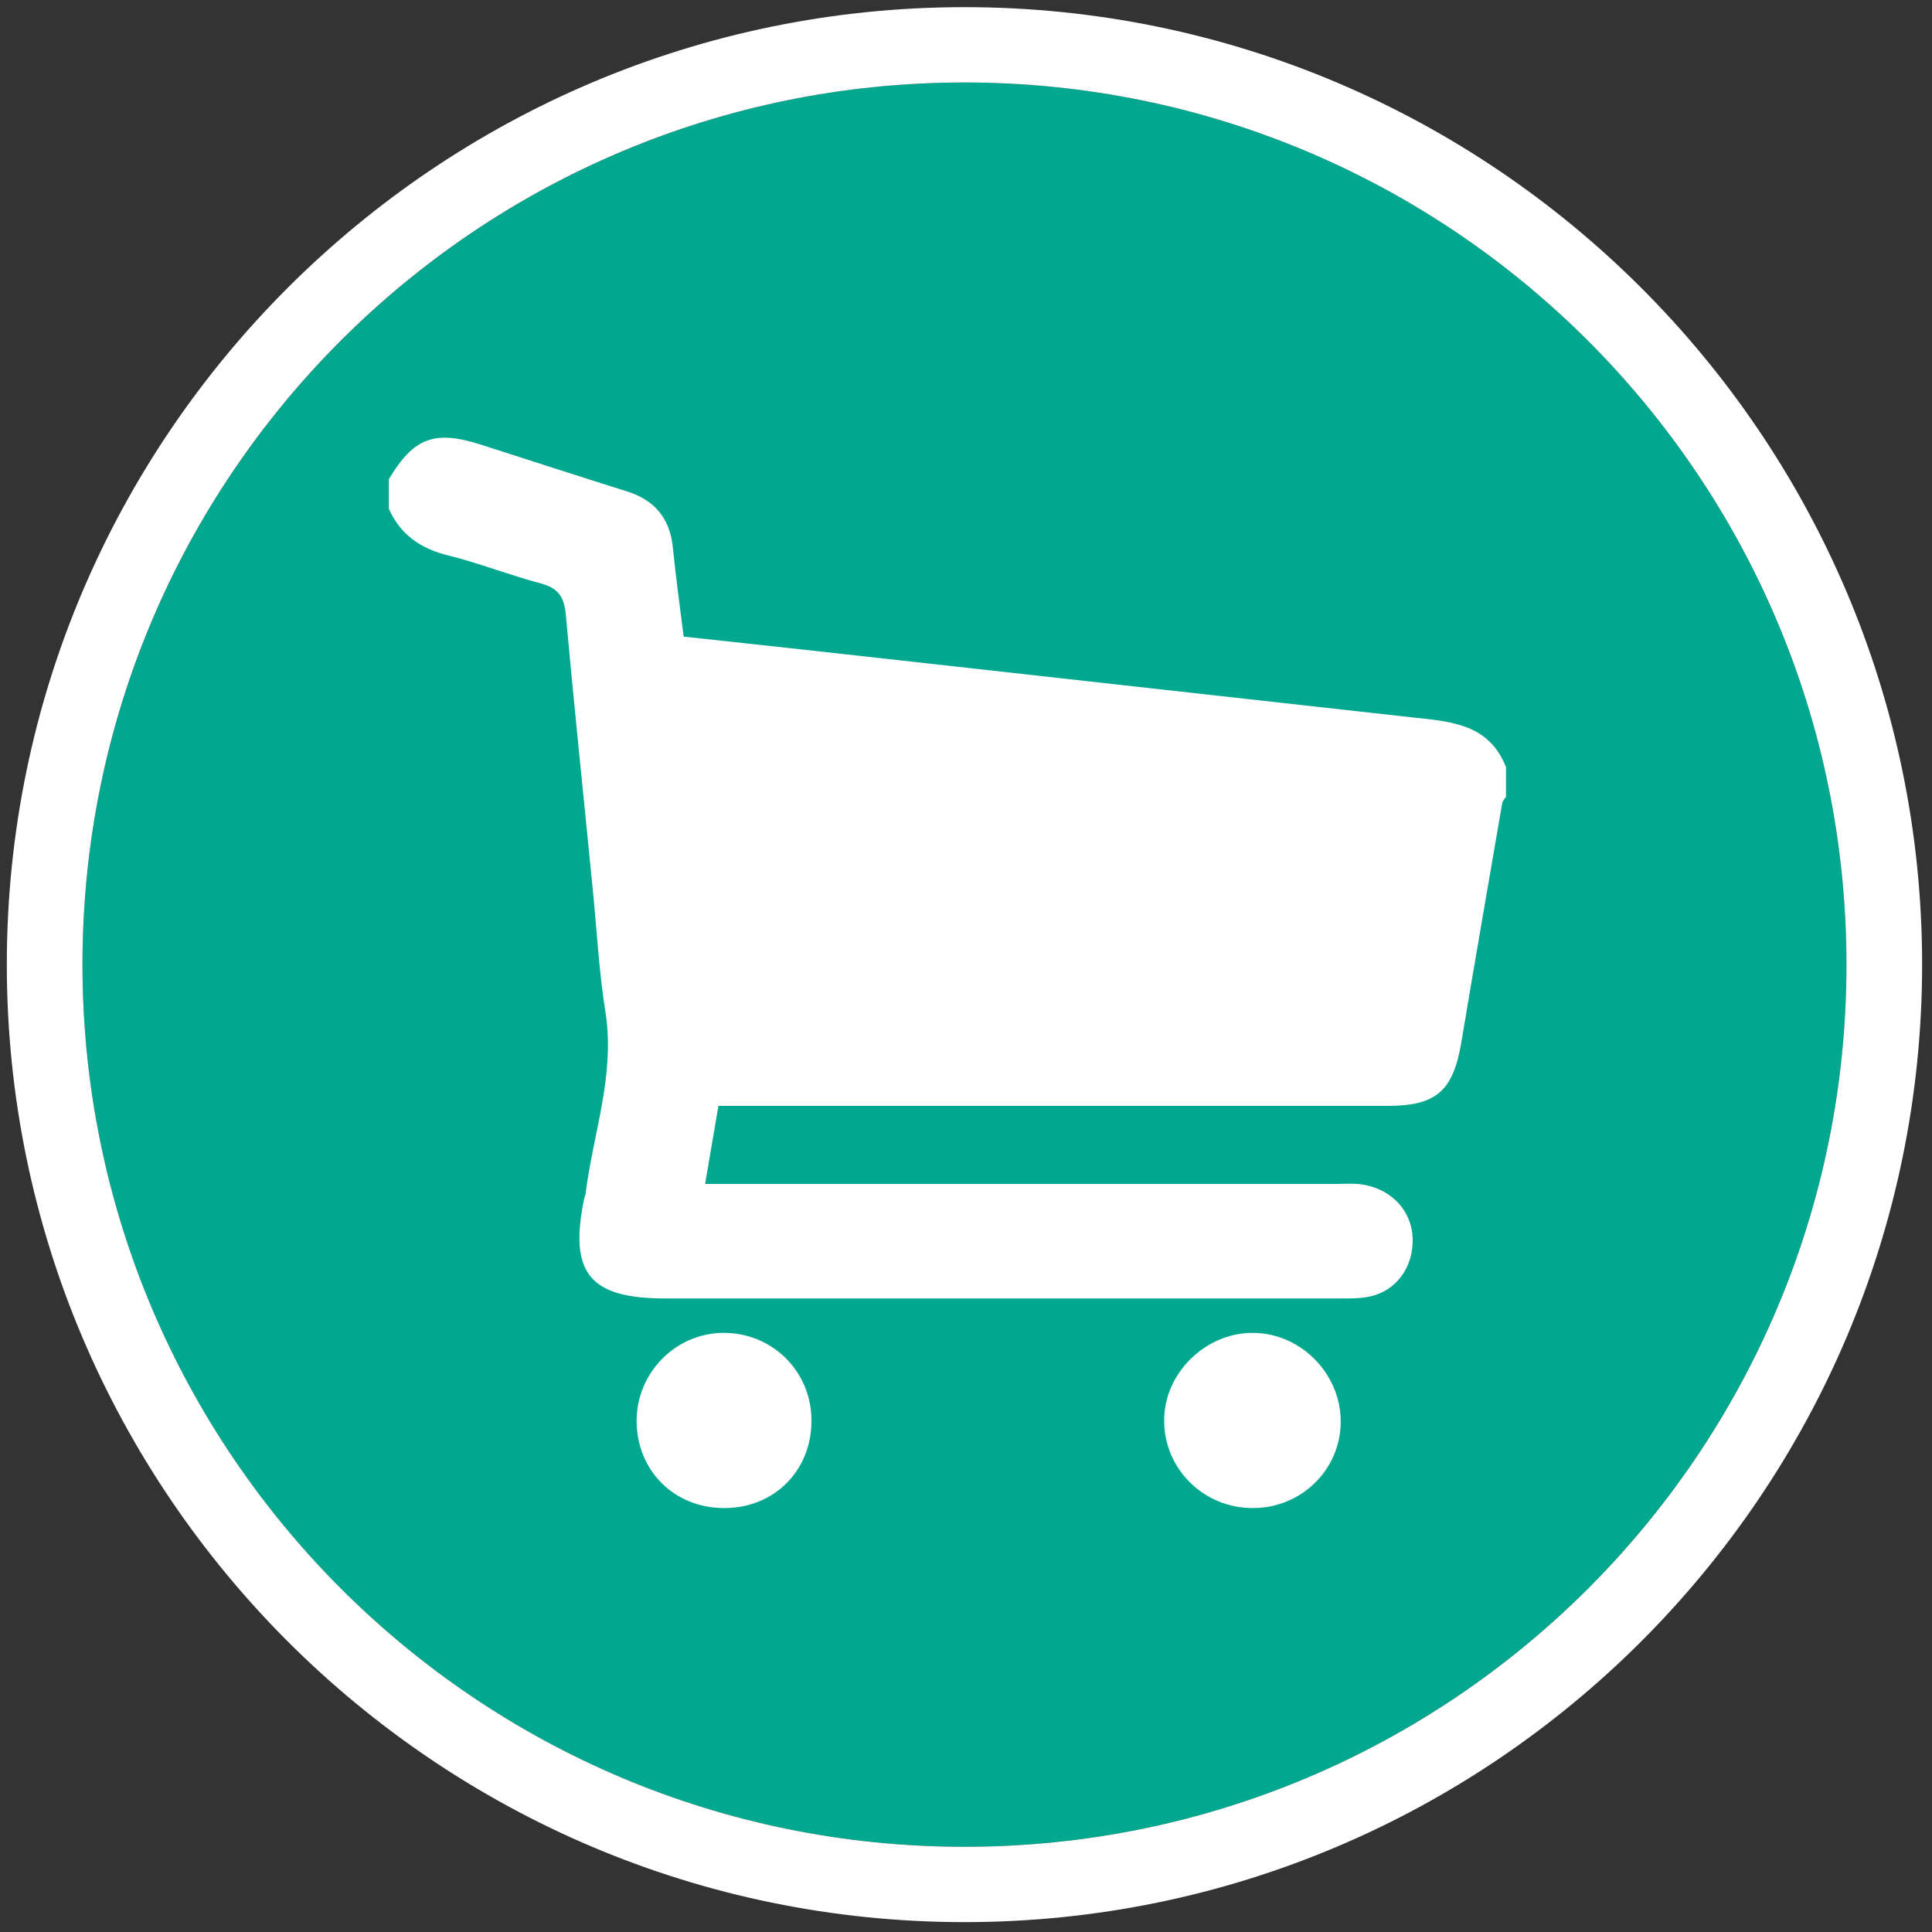
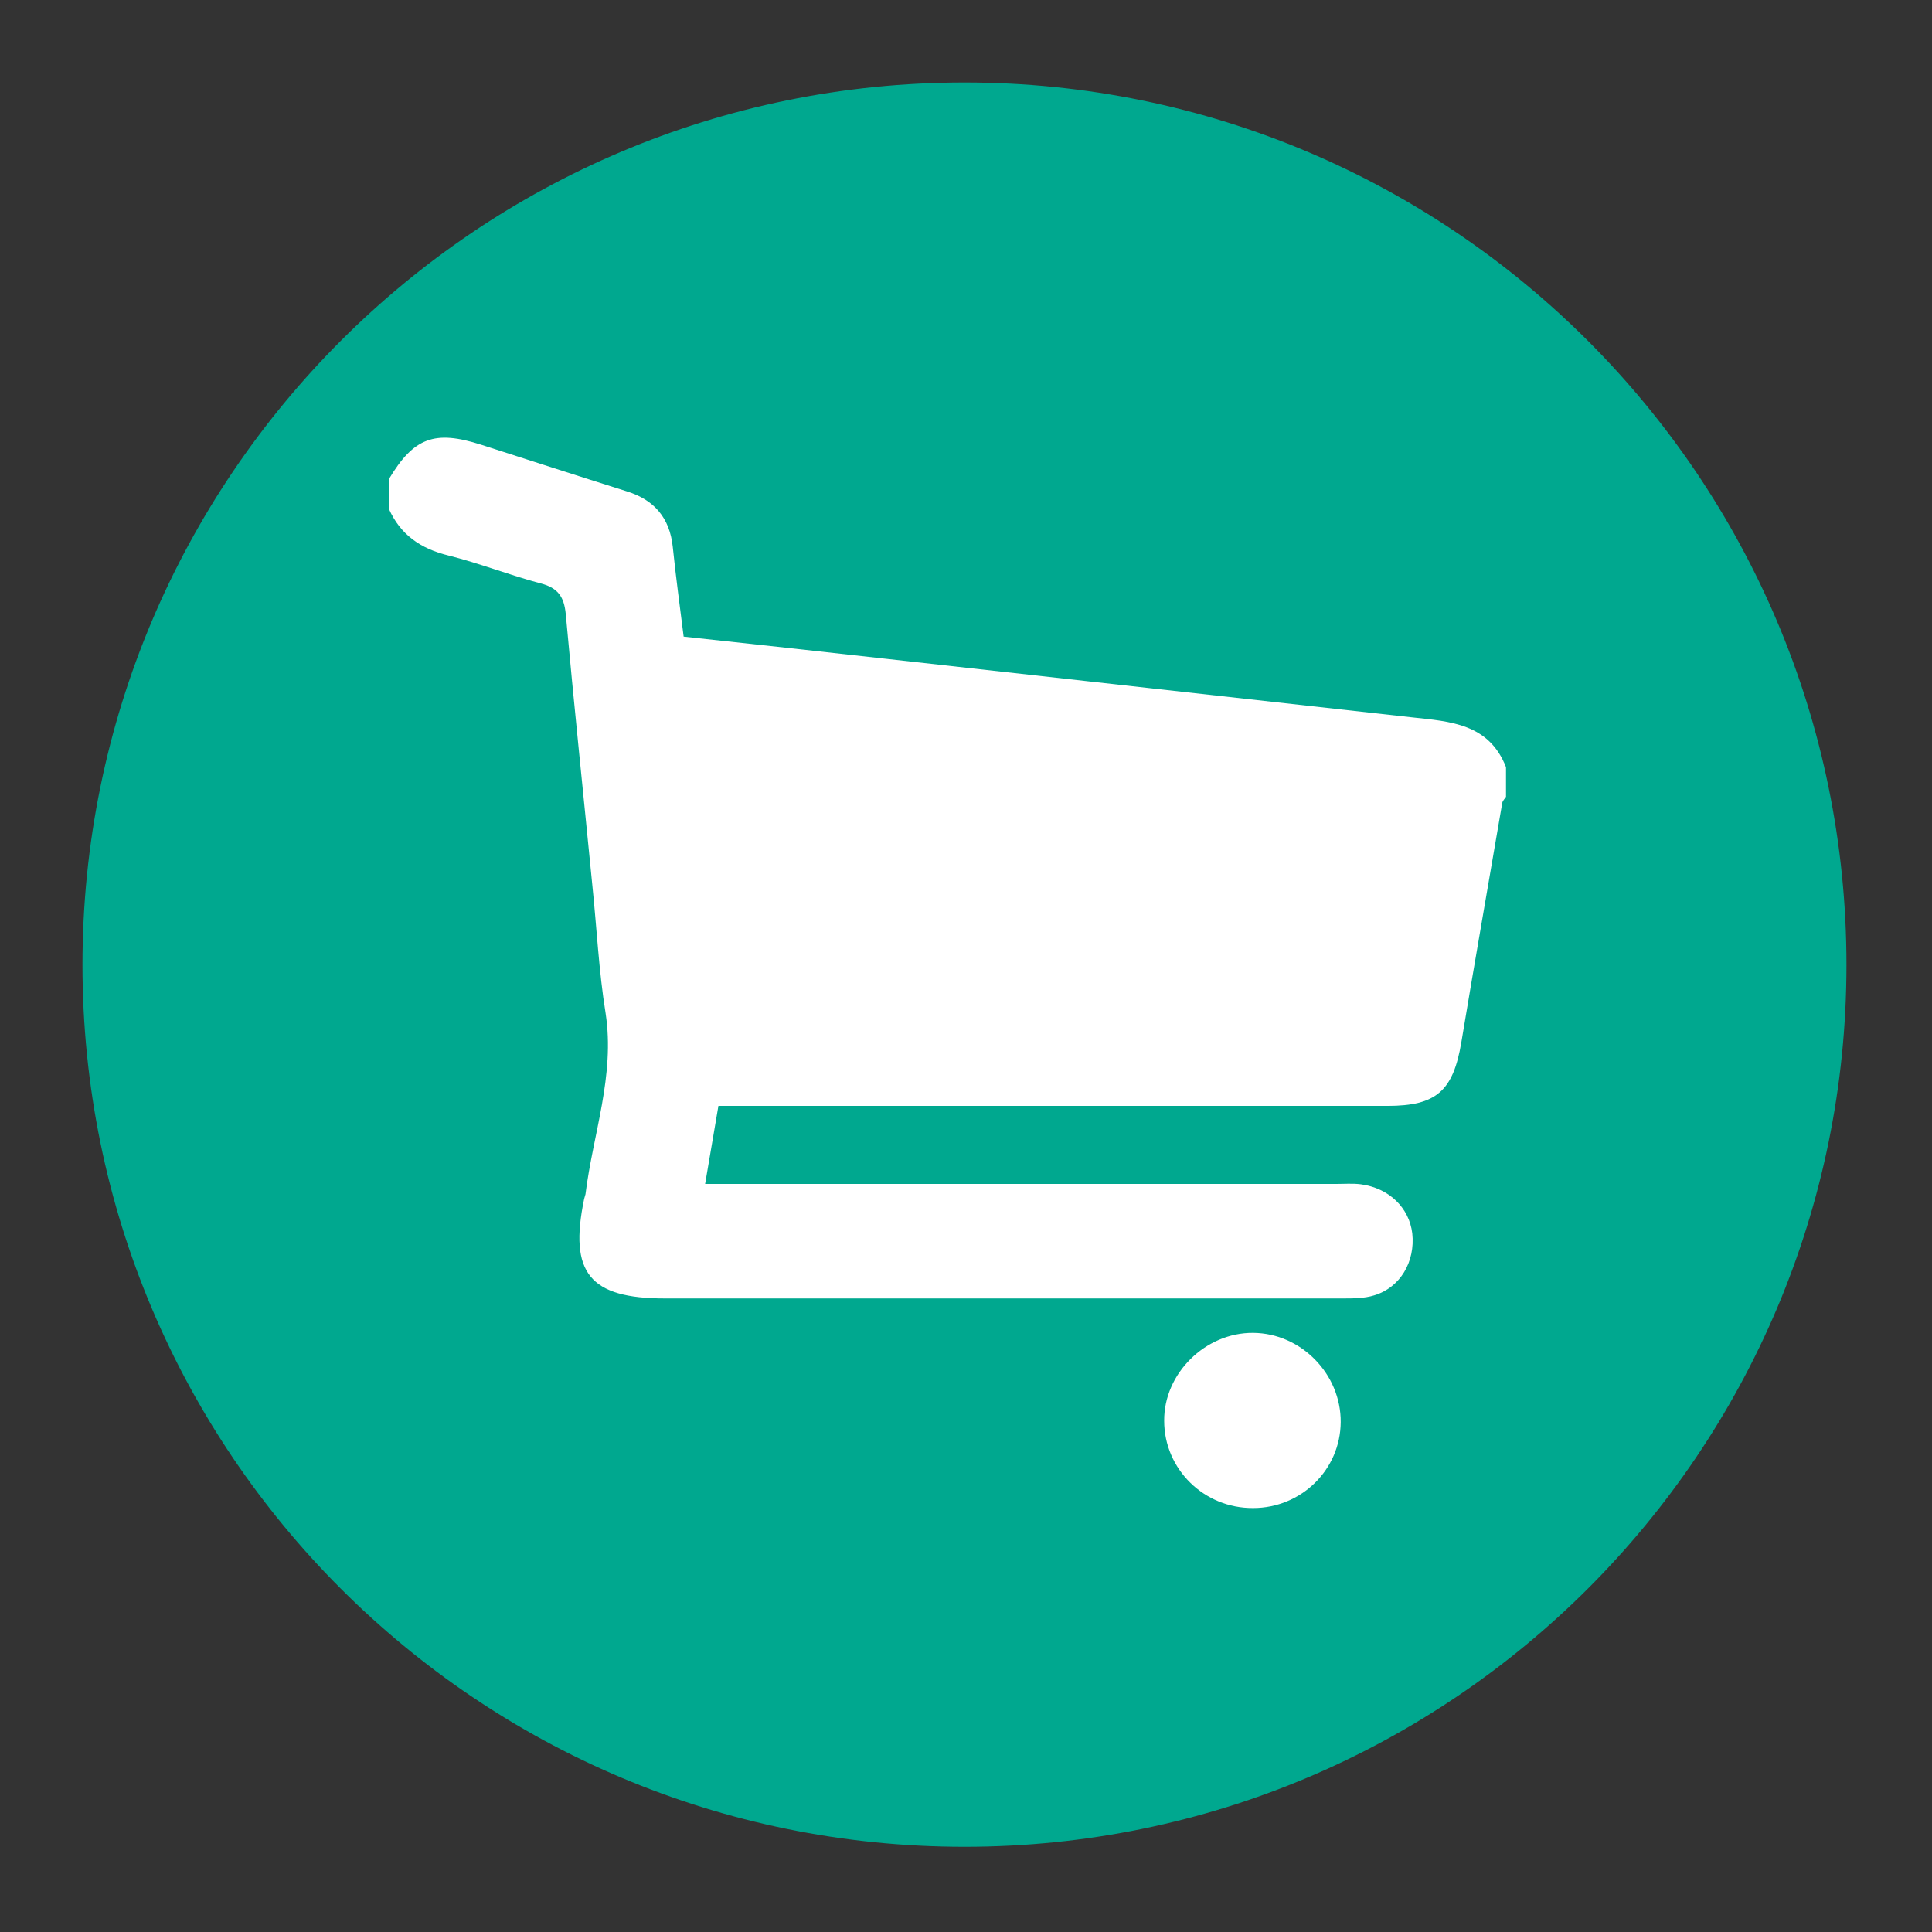
<svg xmlns="http://www.w3.org/2000/svg" id="Layer_1" x="0px" y="0px" viewBox="0 0 566.9 566.9" xml:space="preserve">
  <rect x="0" y="0" width="566.9" height="566.9" fill="#333333" stroke="none" />
  <g>
    <g>
      <path fill-rule="evenodd" fill="#00A88F" d="M283,24.2c-143,0-258.8,115.9-258.8,258.9S140,541.9,283,541.9   c142.9,0,258.8-115.9,258.8-258.8S425.9,24.2,283,24.2z" />
-       <path fill="#FFFFFF" d="M283,24.2c142.9,0,258.8,115.9,258.8,258.9S425.9,541.9,283,541.9C140,541.9,24.2,426,24.2,283   S140,24.2,283,24.2 M283,2.1C128.1,2.1,2,128.1,2,283s126,281,281,281c154.9,0,281-126,281-281C564,128.1,437.9,2.1,283,2.1   L283,2.1z" />
    </g>
  </g>
  <g>
    <g>
      <path fill="#FFFFFF" d="M114.1,149.3c0-2.9,0-5.8,0-8.7c7.3-12.2,13.4-14.5,27.1-10.1c14.3,4.6,28.5,9.2,42.8,13.7   c8,2.5,12.5,7.8,13.4,16.2c0.9,8.8,2.1,17.6,3.2,26.4c20.3,2.2,39.8,4.3,59.3,6.5c51.5,5.7,103,11.5,154.5,17.2   c11.1,1.2,22.5,1.8,27.5,14.6c0,2.9,0,5.8,0,8.7c-0.4,0.6-1,1.2-1.1,1.8c-4,23.4-8.1,46.8-12,70.2c-2.4,14.3-7.3,18.7-21.7,18.7   c-62.6,0-125.3,0-187.9,0c-2.8,0-5.6,0-8.4,0c-1.4,8.2-2.6,15.2-3.9,22.9c3.6,0,6.3,0,8.9,0c58.7,0,117.5,0,176.2,0   c2.4,0,4.9-0.2,7.3,0.1c8.3,1.1,14.2,6.9,15.1,14.4c0.9,8.3-3.5,15.9-11.2,18.2c-2.9,0.9-6.2,0.9-9.3,0.9c-66.3,0-132.5,0-198.8,0   c-22.1,0-28.2-7.5-23.7-29.2c0.1-0.5,0.3-0.9,0.4-1.4c2.2-17.7,8.7-34.8,5.9-53.1c-2-12.4-2.6-25.1-3.9-37.6   c-2.6-26.5-5.4-53.1-7.8-79.6c-0.5-5-2.3-7.6-7.3-8.9c-9.1-2.4-17.9-5.9-27.1-8.2C123.4,161,117.5,156.9,114.1,149.3z" />
      <path fill="#FFFFFF" d="M367.7,442.5c-14.4,0.1-26.1-11.4-26.1-25.6c-0.1-13.9,12.1-25.9,26.1-25.8c14.1,0.1,25.8,12.1,25.7,26.2   C393.3,431.3,381.8,442.5,367.7,442.5z" />
-       <path fill="#FFFFFF" d="M212.6,442.5c-14.7,0.1-25.8-11-25.8-25.6c0-14,11.3-25.6,25.2-25.8c14.4-0.2,26,11.1,26.1,25.5   C238.3,431.3,227.3,442.5,212.6,442.5z" />
    </g>
  </g>
</svg>